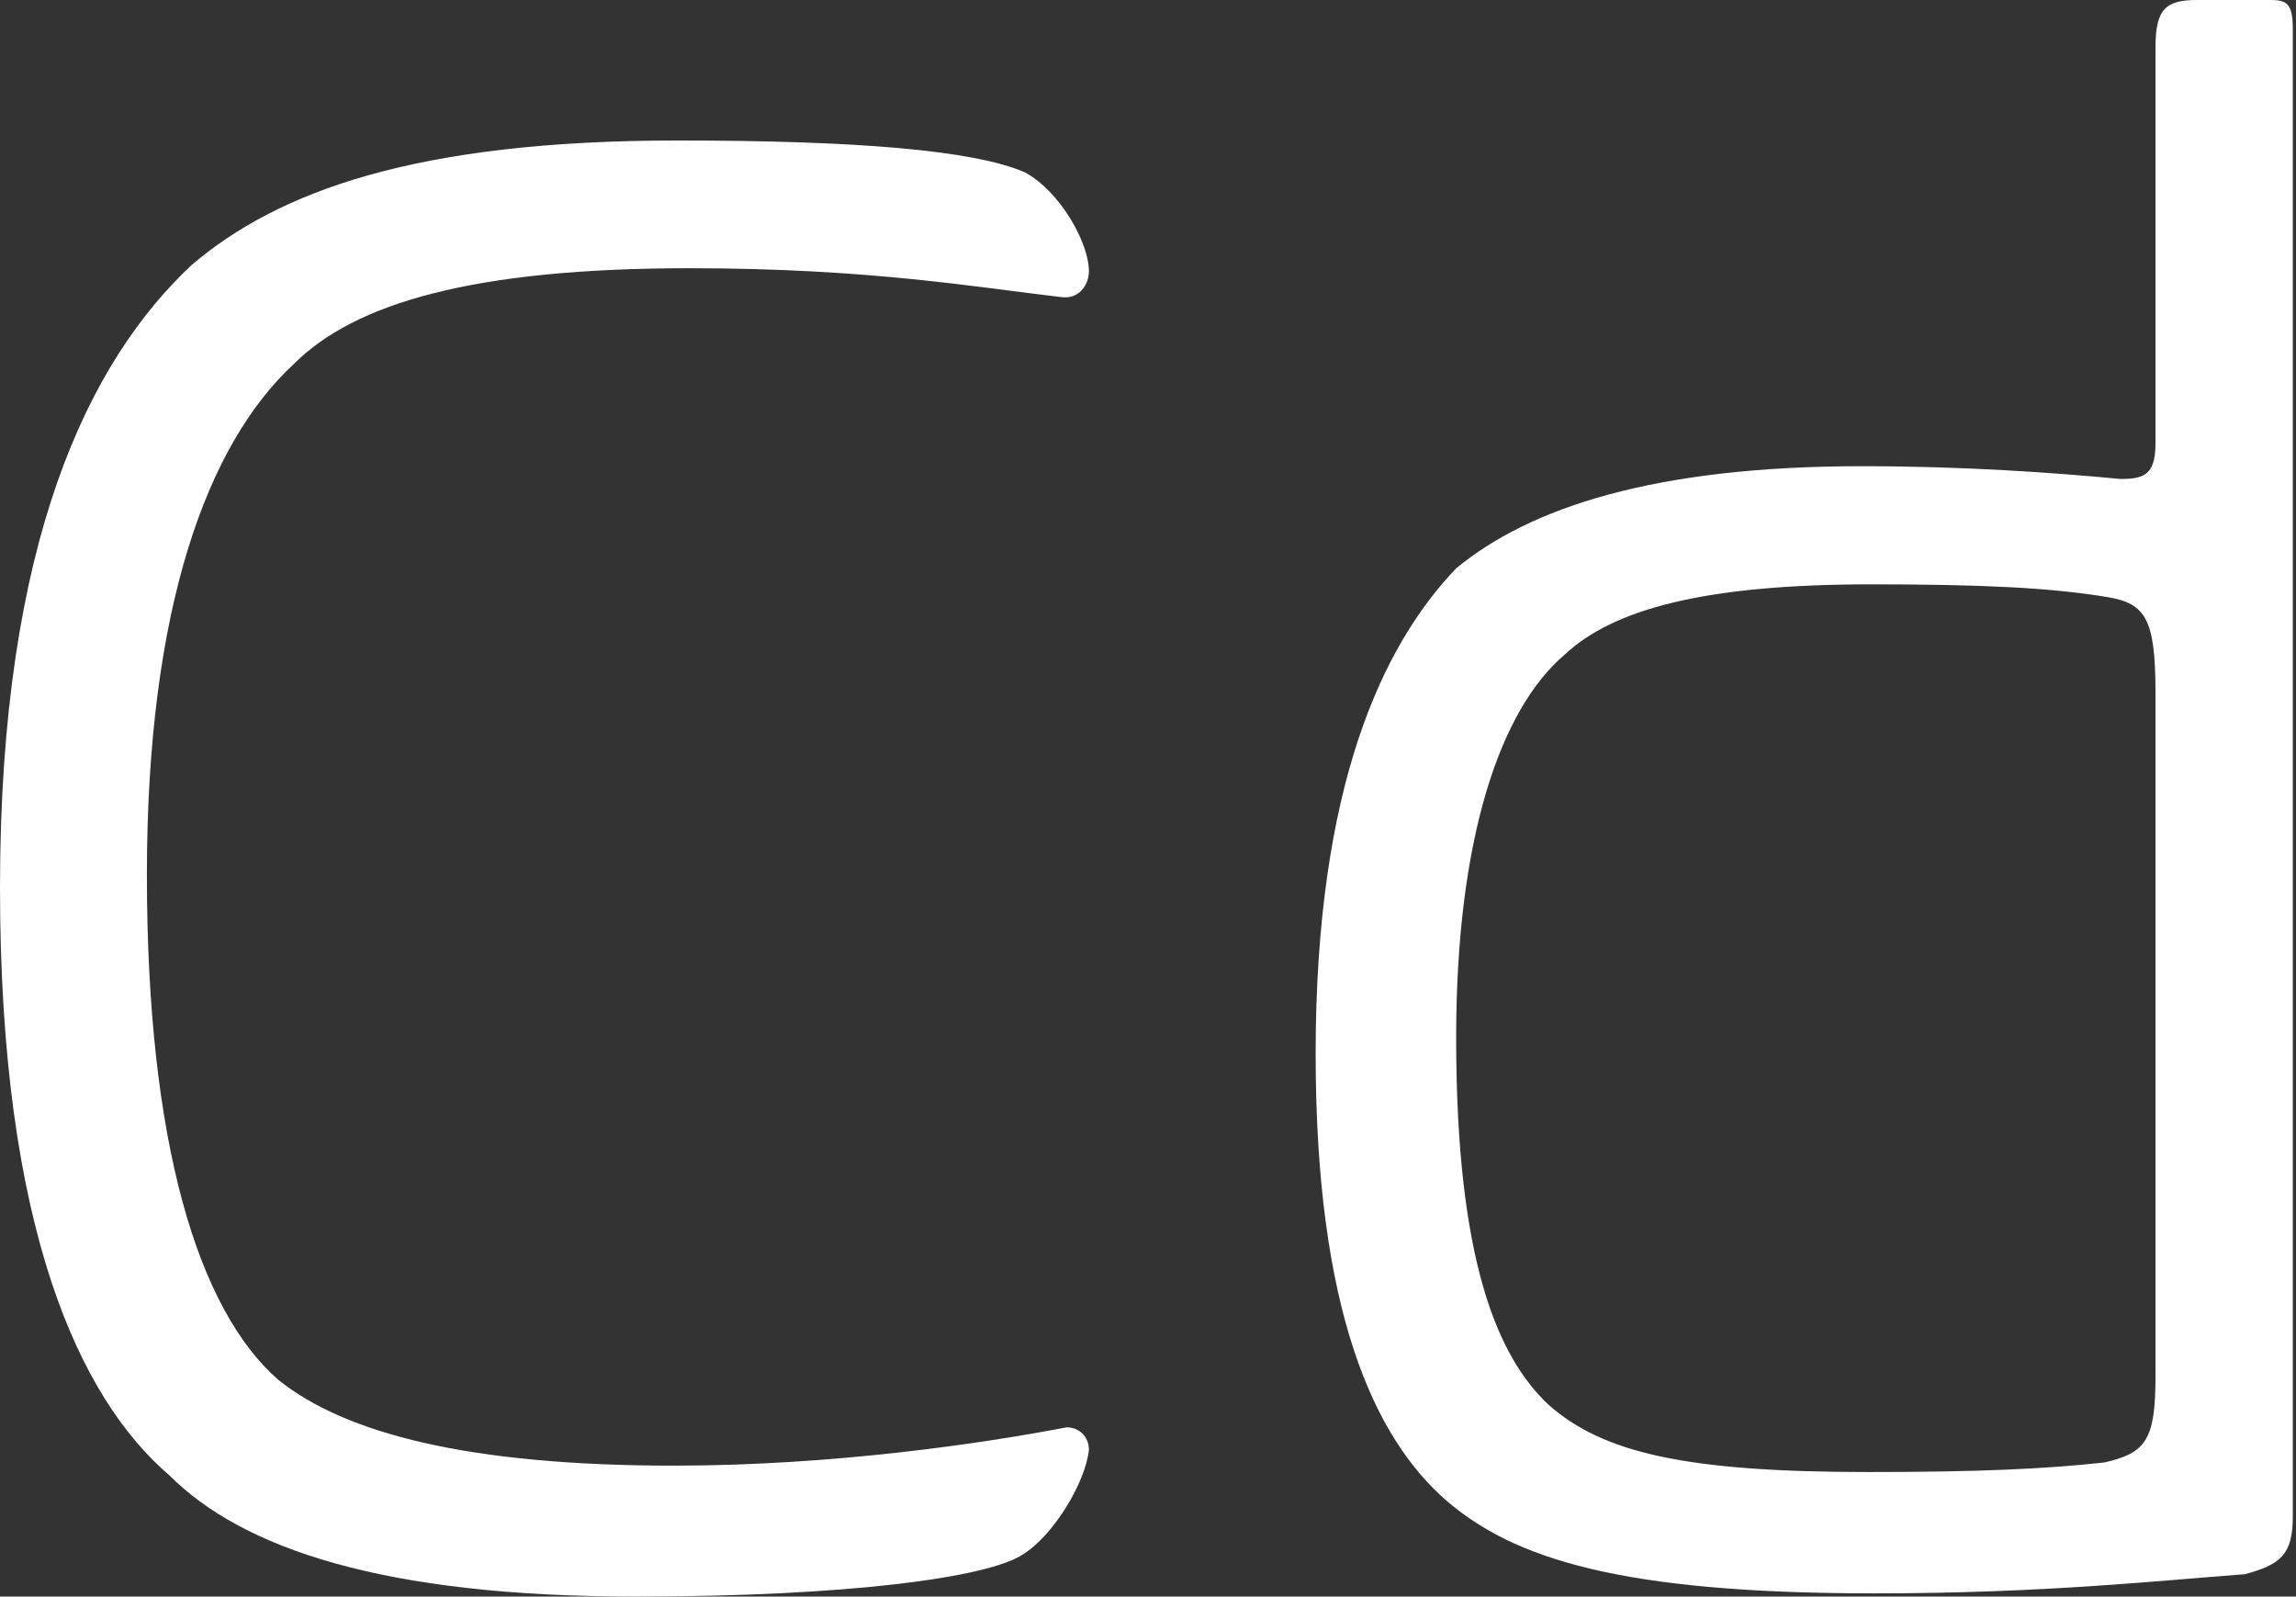
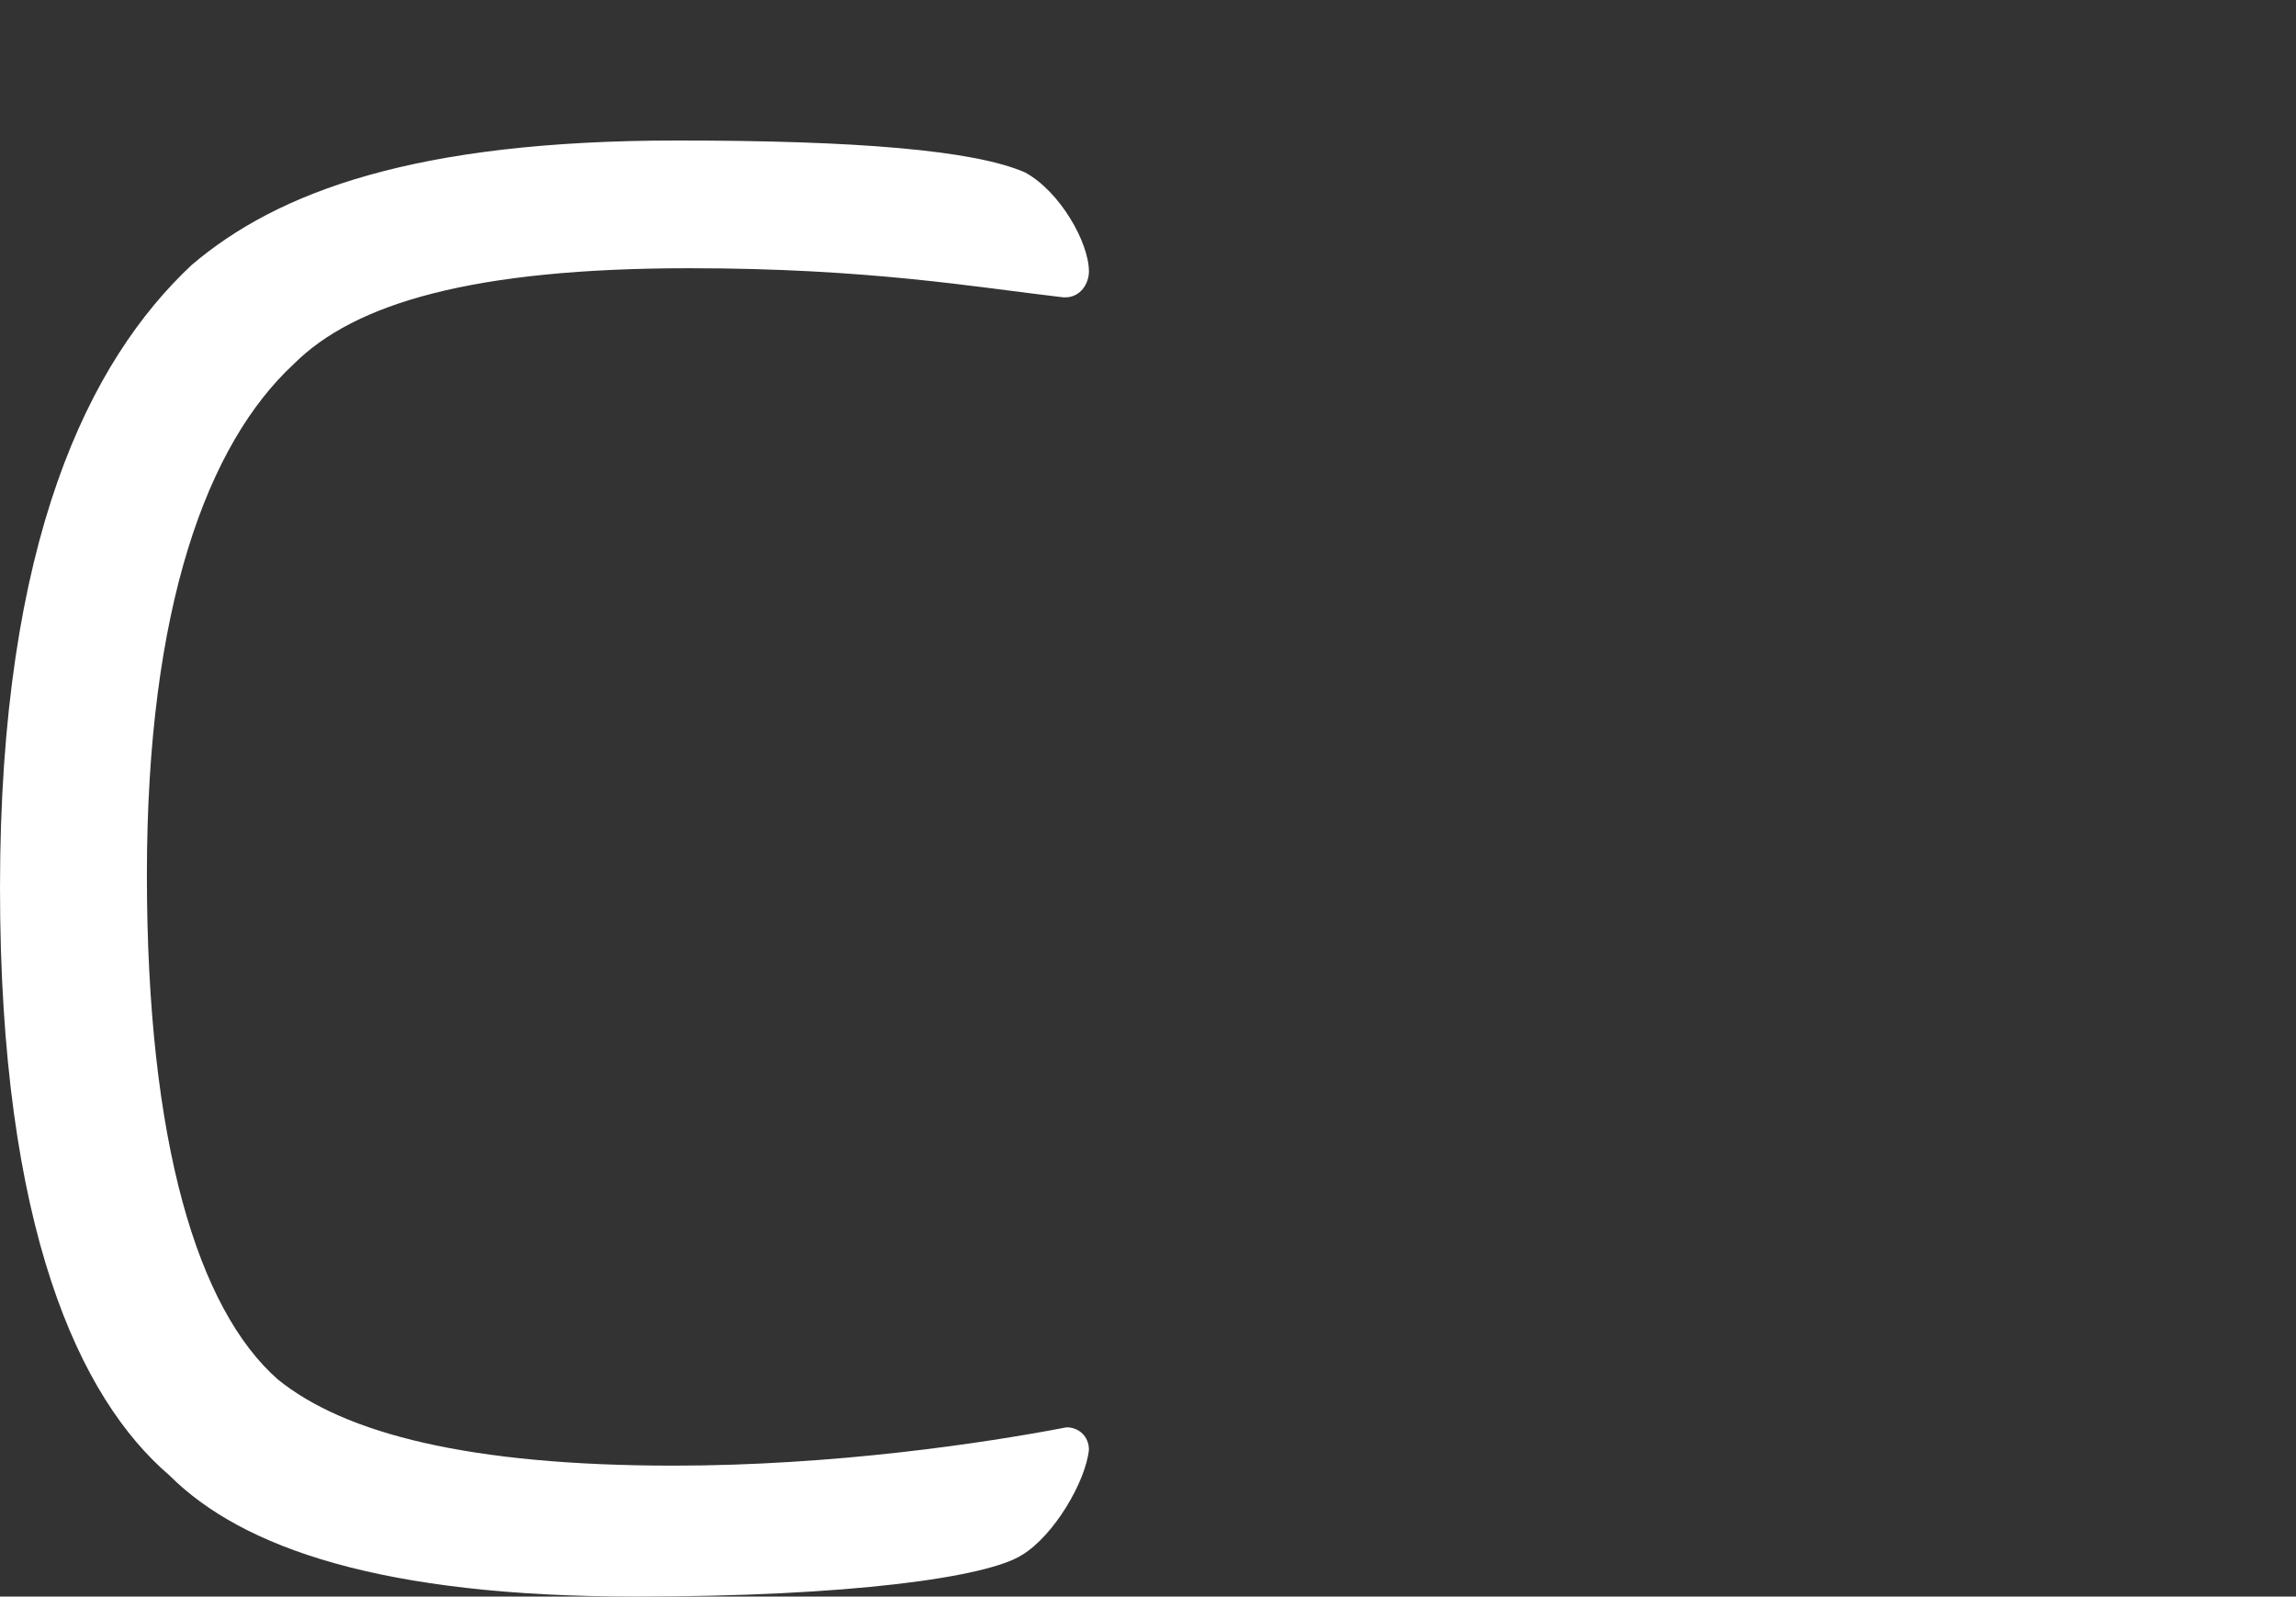
<svg xmlns="http://www.w3.org/2000/svg" version="1.1" id="Ebene_1" x="0px" y="0px" width="71.9px" height="50px" viewBox="0 0 71.9 50" enable-background="new 0 0 71.9 50" xml:space="preserve">
  <rect x="0" y="0" width="71.9" height="50" fill="#333333" stroke="none" />
  <g>
    <path fill="#FFFFFF" d="M8.7,43.2c2.1,1.7,6,2.7,12.4,2.7c5,0,9.7-0.7,12.3-1.2c0.4,0,0.7,0.3,0.7,0.7C34,46.4,33,48.1,32,48.7   c-1.1,0.7-5.4,1.3-12.1,1.3c-7.9,0-12.3-1.5-14.6-3.8C2.5,43.8,0,38.5,0,27.8C0,16.9,2.8,11.3,6,8.3C8.7,6,13,4.4,21.2,4.4   c5.6,0,9.3,0.3,10.9,1c1.1,0.6,2,2.2,2,3.1c0,0.4-0.3,0.9-0.9,0.8c-2.6-0.3-6-0.9-11.6-0.9c-6.8,0-10.5,1.1-12.4,3   c-2.7,2.5-4.6,7.6-4.6,16C4.6,35.8,6.2,41,8.7,43.2z" />
-     <path fill="#FFFFFF" d="M58.7,49.9c-8,0-11.3-1.1-13.4-2.9c-2.3-2-4.1-6-4.1-14c0-8.4,2.1-12.8,4.4-15.2c2.3-1.9,6.2-3.2,12.7-3.2   c3.2,0,6,0.2,8.1,0.4c0.7,0,1.1-0.1,1.1-1.1V1.5c0-1.2,0.3-1.5,1.3-1.5h2.3c0.5,0,0.7,0.1,0.7,0.9v46.6c0,1.2-0.4,1.5-1.5,1.8   C67.6,49.5,64,49.9,58.7,49.9z M48.5,44c1.7,1.5,4.3,2.1,10,2.1c3.5,0,5.6-0.1,7.4-0.3c1.3-0.3,1.6-0.7,1.6-2.7V21.7   c0-2.3-0.3-2.8-1.5-3c-1.8-0.3-4-0.4-7.4-0.4c-5.3,0-8.1,0.8-9.6,2.2c-2,1.7-3.4,5.7-3.4,12C45.6,39.5,46.9,42.5,48.5,44z" />
  </g>
</svg>